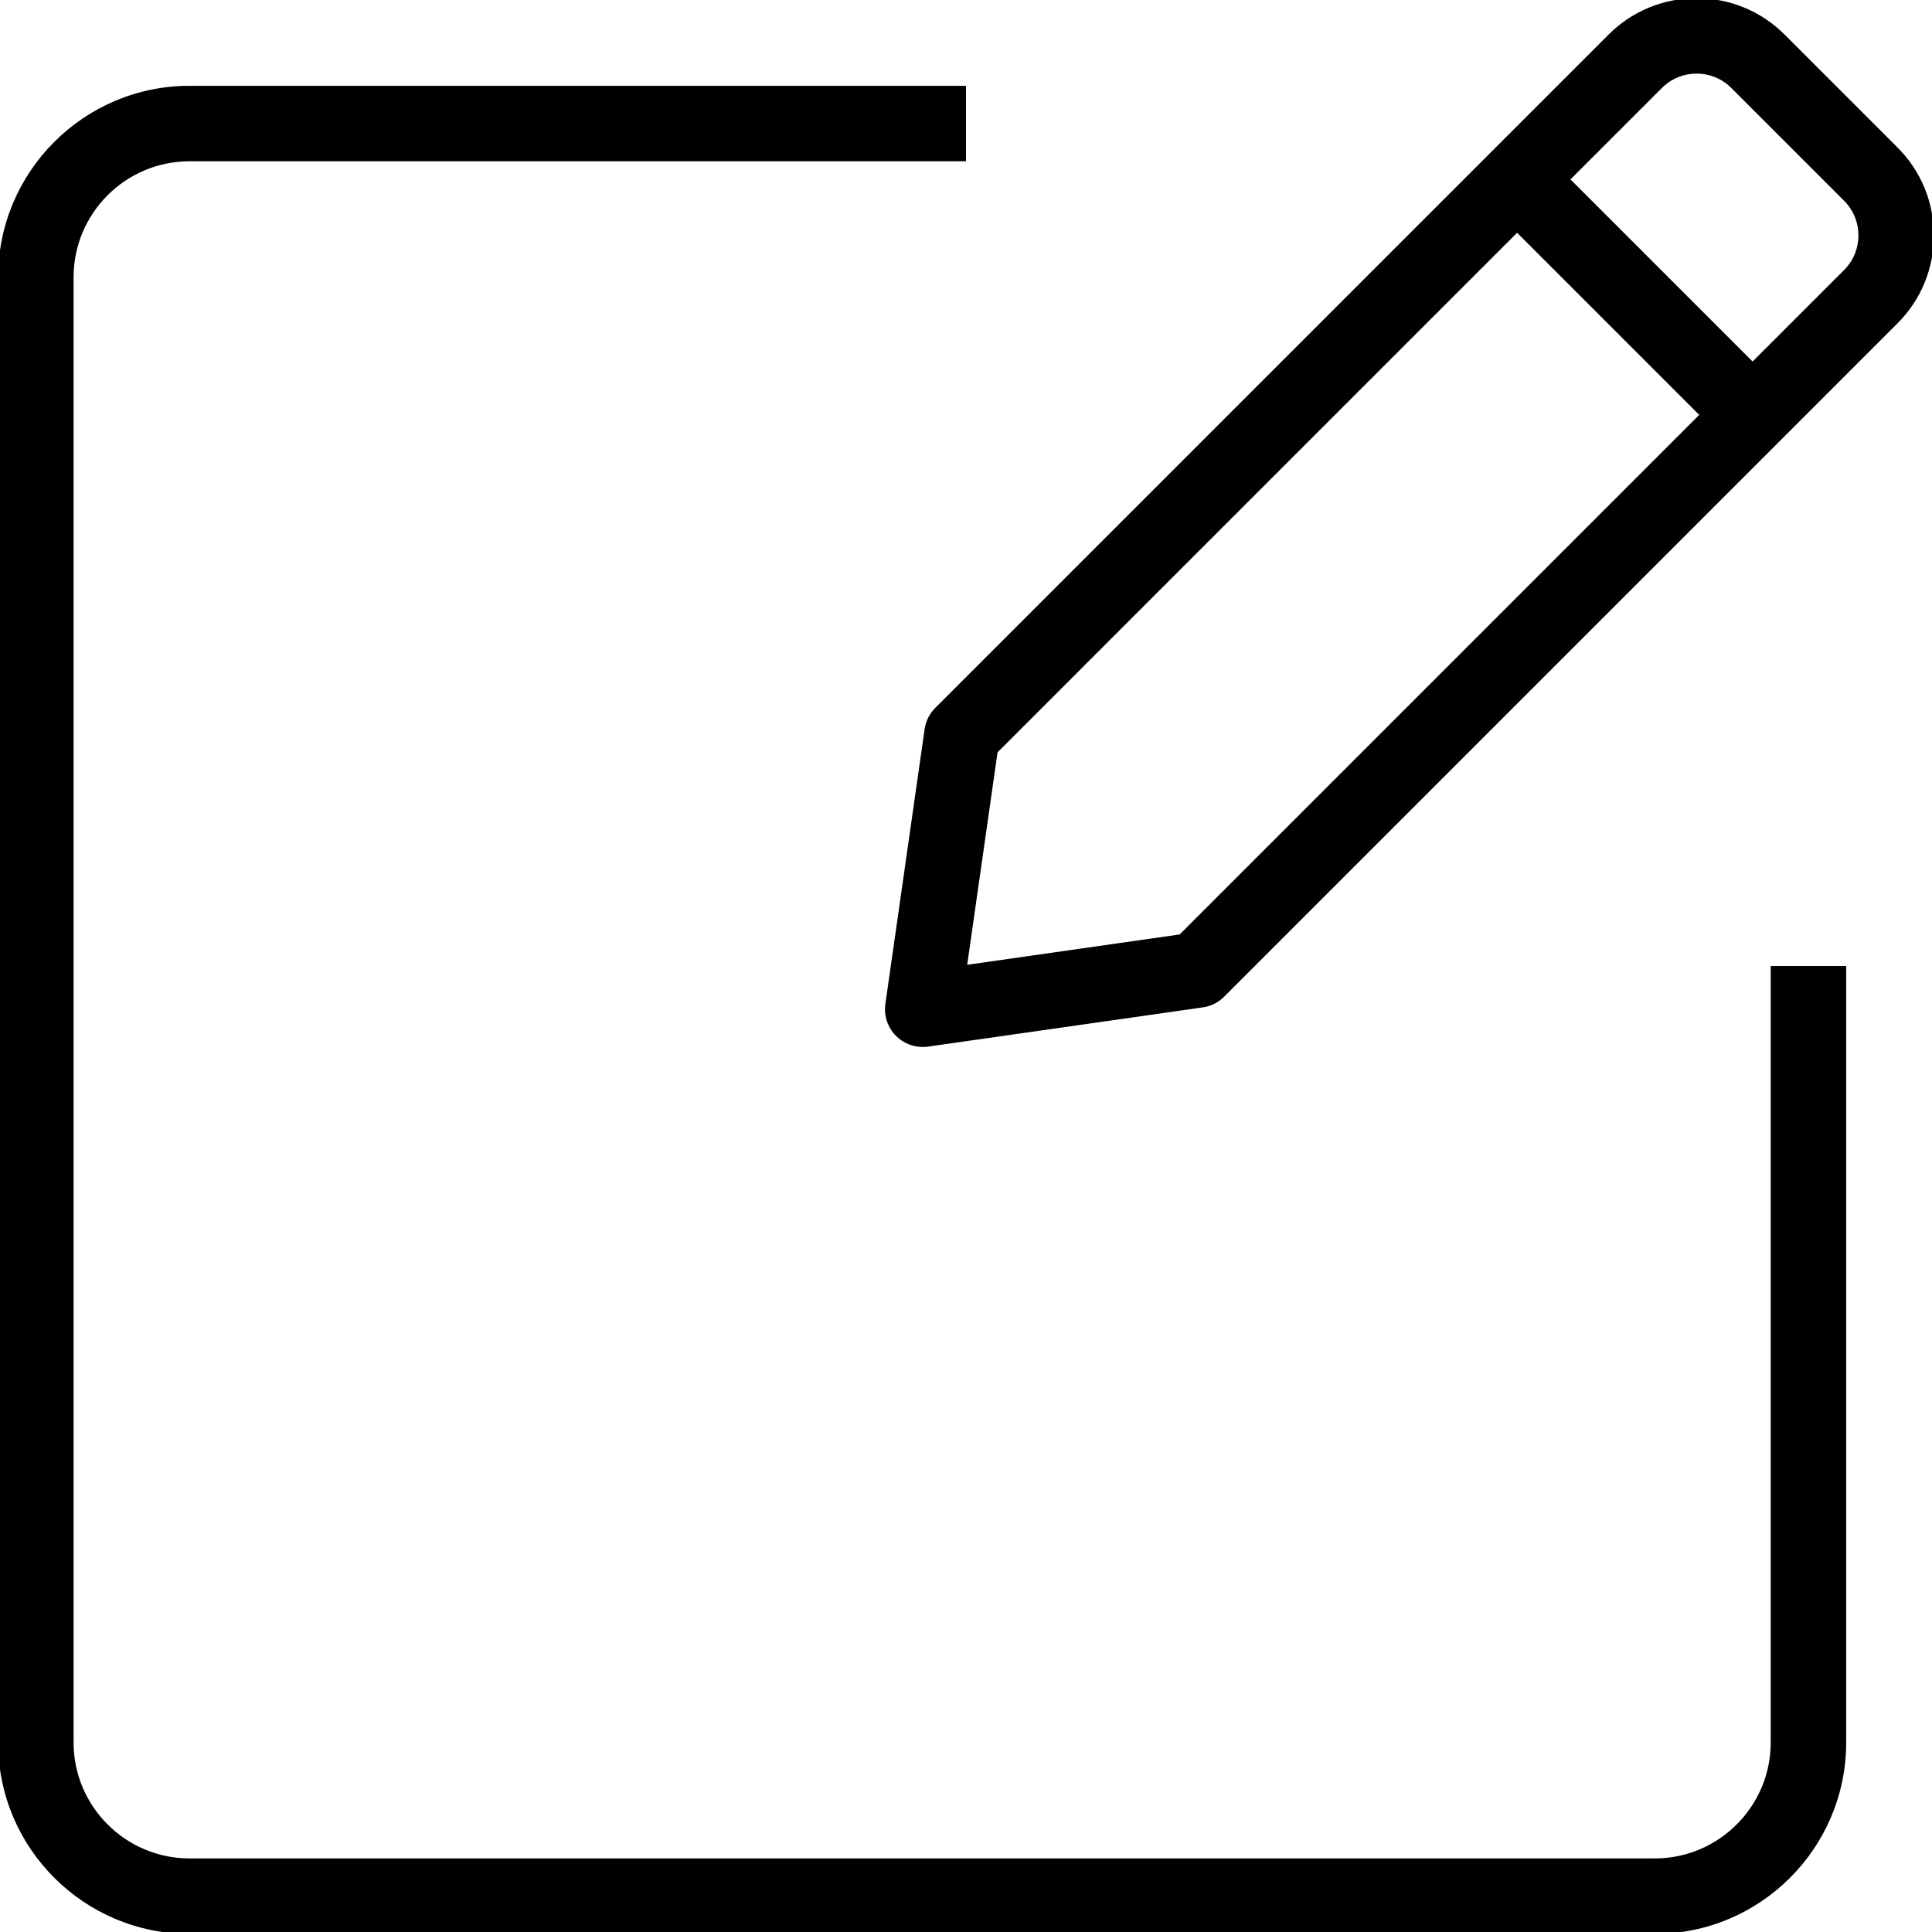
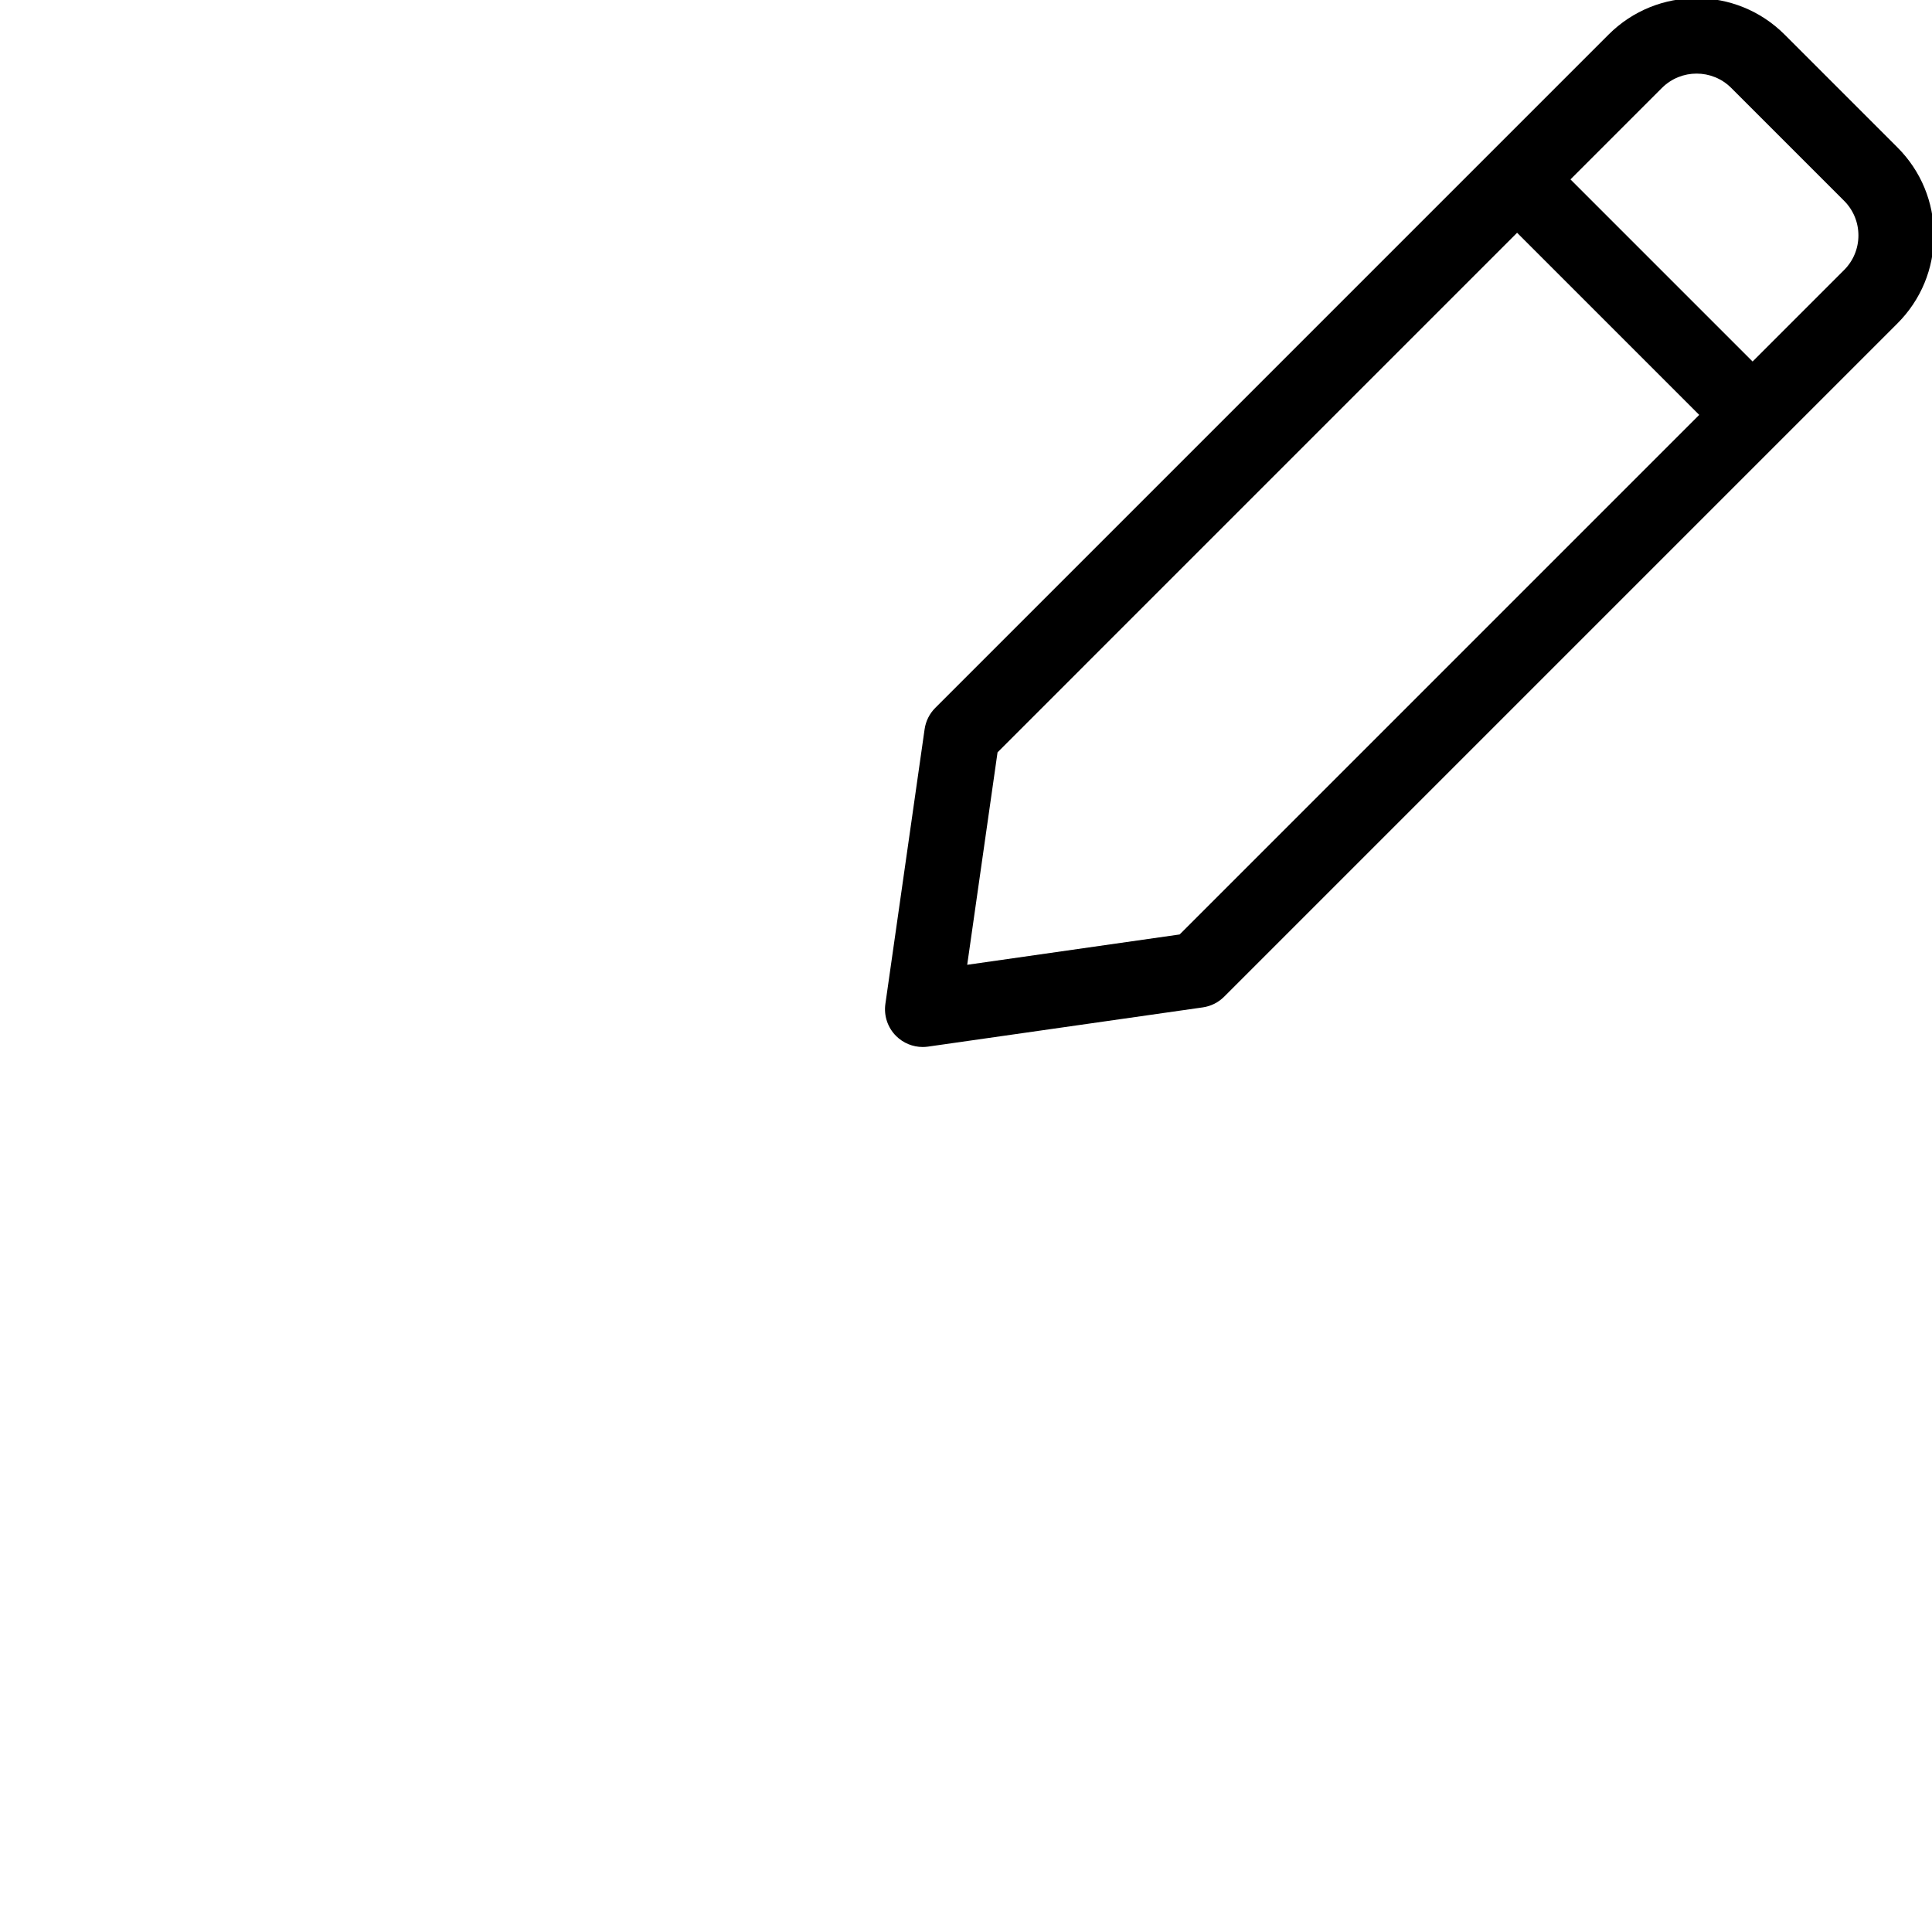
<svg xmlns="http://www.w3.org/2000/svg" id="Layer_1" enable-background="new 0 0 512 512" viewBox="0 0 512 512">
  <path d="m472.937 9.16c-12.86-12.858-33.783-12.859-46.646 0l-178.432 178.432c-1.53 1.53-2.522 3.516-2.828 5.658l-10.396 72.801c-.445 3.116.603 6.26 2.828 8.485 1.889 1.889 4.438 2.929 7.07 2.929.47 0 .942-.033 1.415-.101l72.801-10.396c2.143-.306 4.128-1.298 5.658-2.828l178.433-178.432c6.229-6.229 9.66-14.512 9.66-23.322s-3.431-17.093-9.66-23.323zm-160.314 238.481-56.304 8.04 8.04-56.304 137.689-137.69 48.264 48.264zm176.074-176.075-24.242 24.242-48.264-48.264 24.242-24.242c5.064-5.062 13.301-5.063 18.361 0l29.903 29.903c2.452 2.453 3.803 5.713 3.803 9.181s-1.351 6.728-3.803 9.18z" />
-   <path d="m438.535 512.5c27.97 0 50.725-22.755 50.725-50.725v-205.775h-20v205.775c0 16.941-13.783 30.725-30.725 30.725h-388.31c-16.941 0-30.725-13.783-30.725-30.725v-388.31c0-16.942 13.783-30.725 30.725-30.725h205.775v-20h-205.775c-27.97 0-50.725 22.756-50.725 50.725v388.31c0 27.97 22.755 50.725 50.725 50.725z" />
</svg>